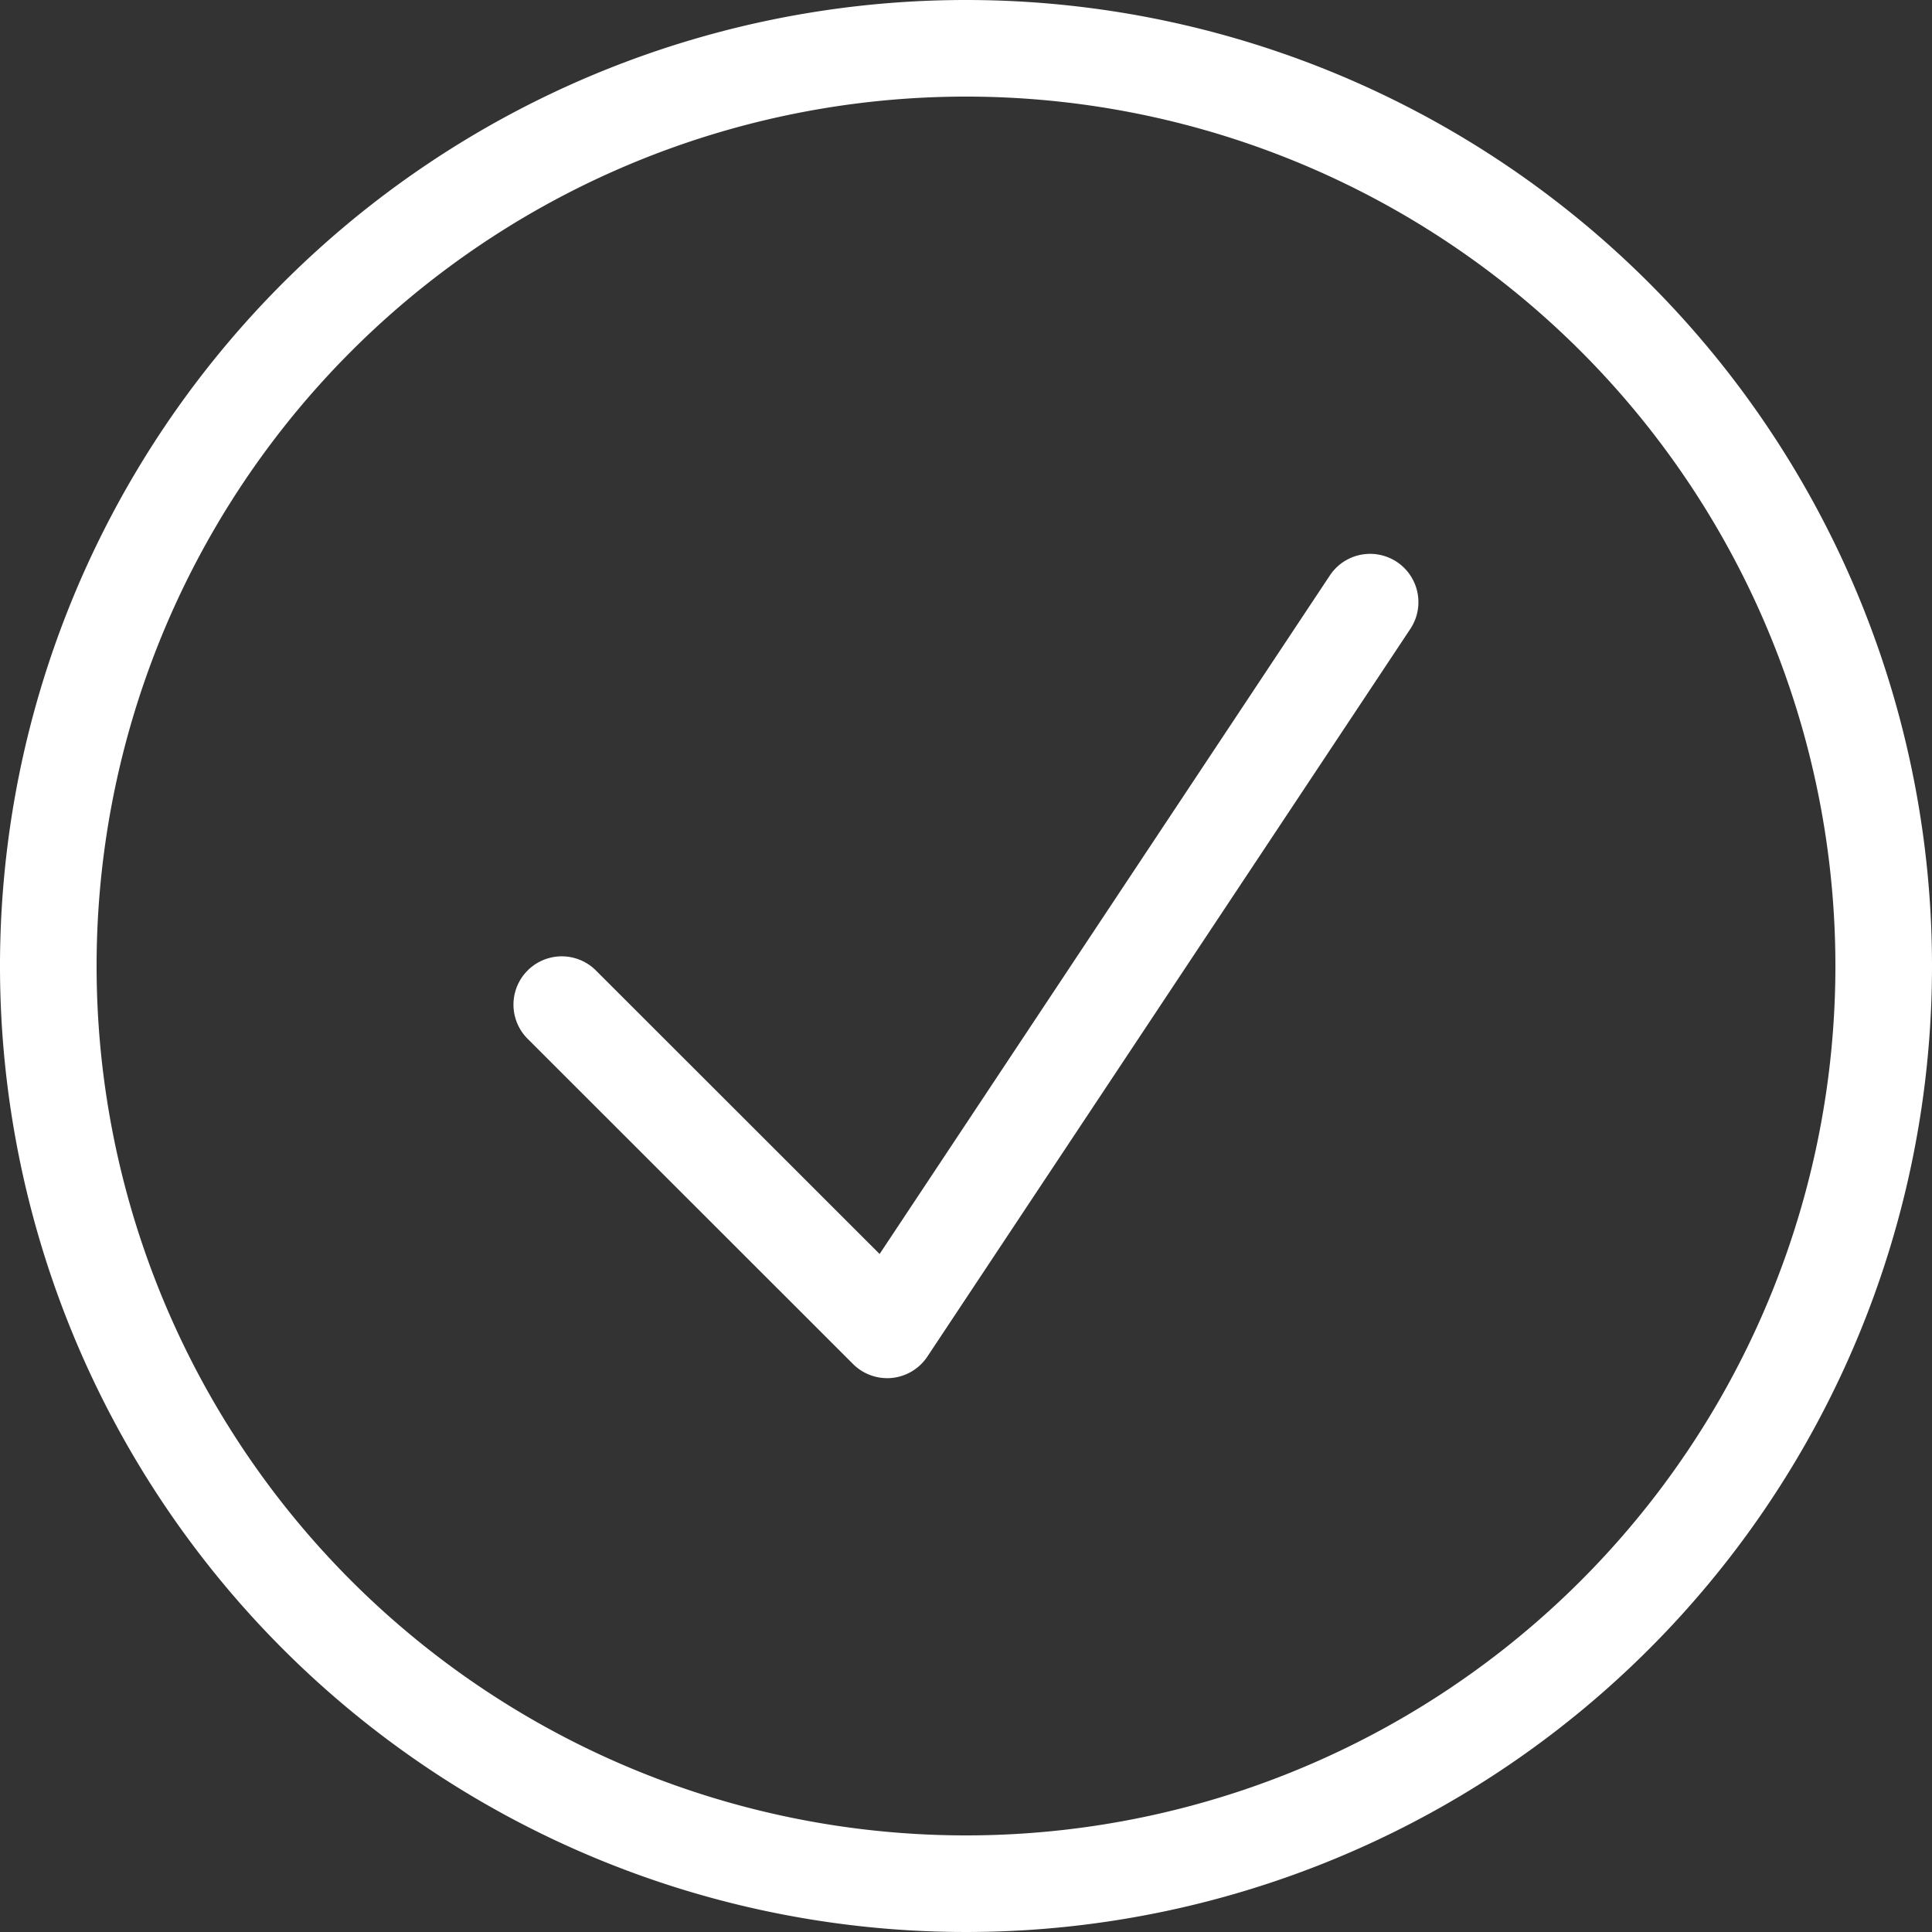
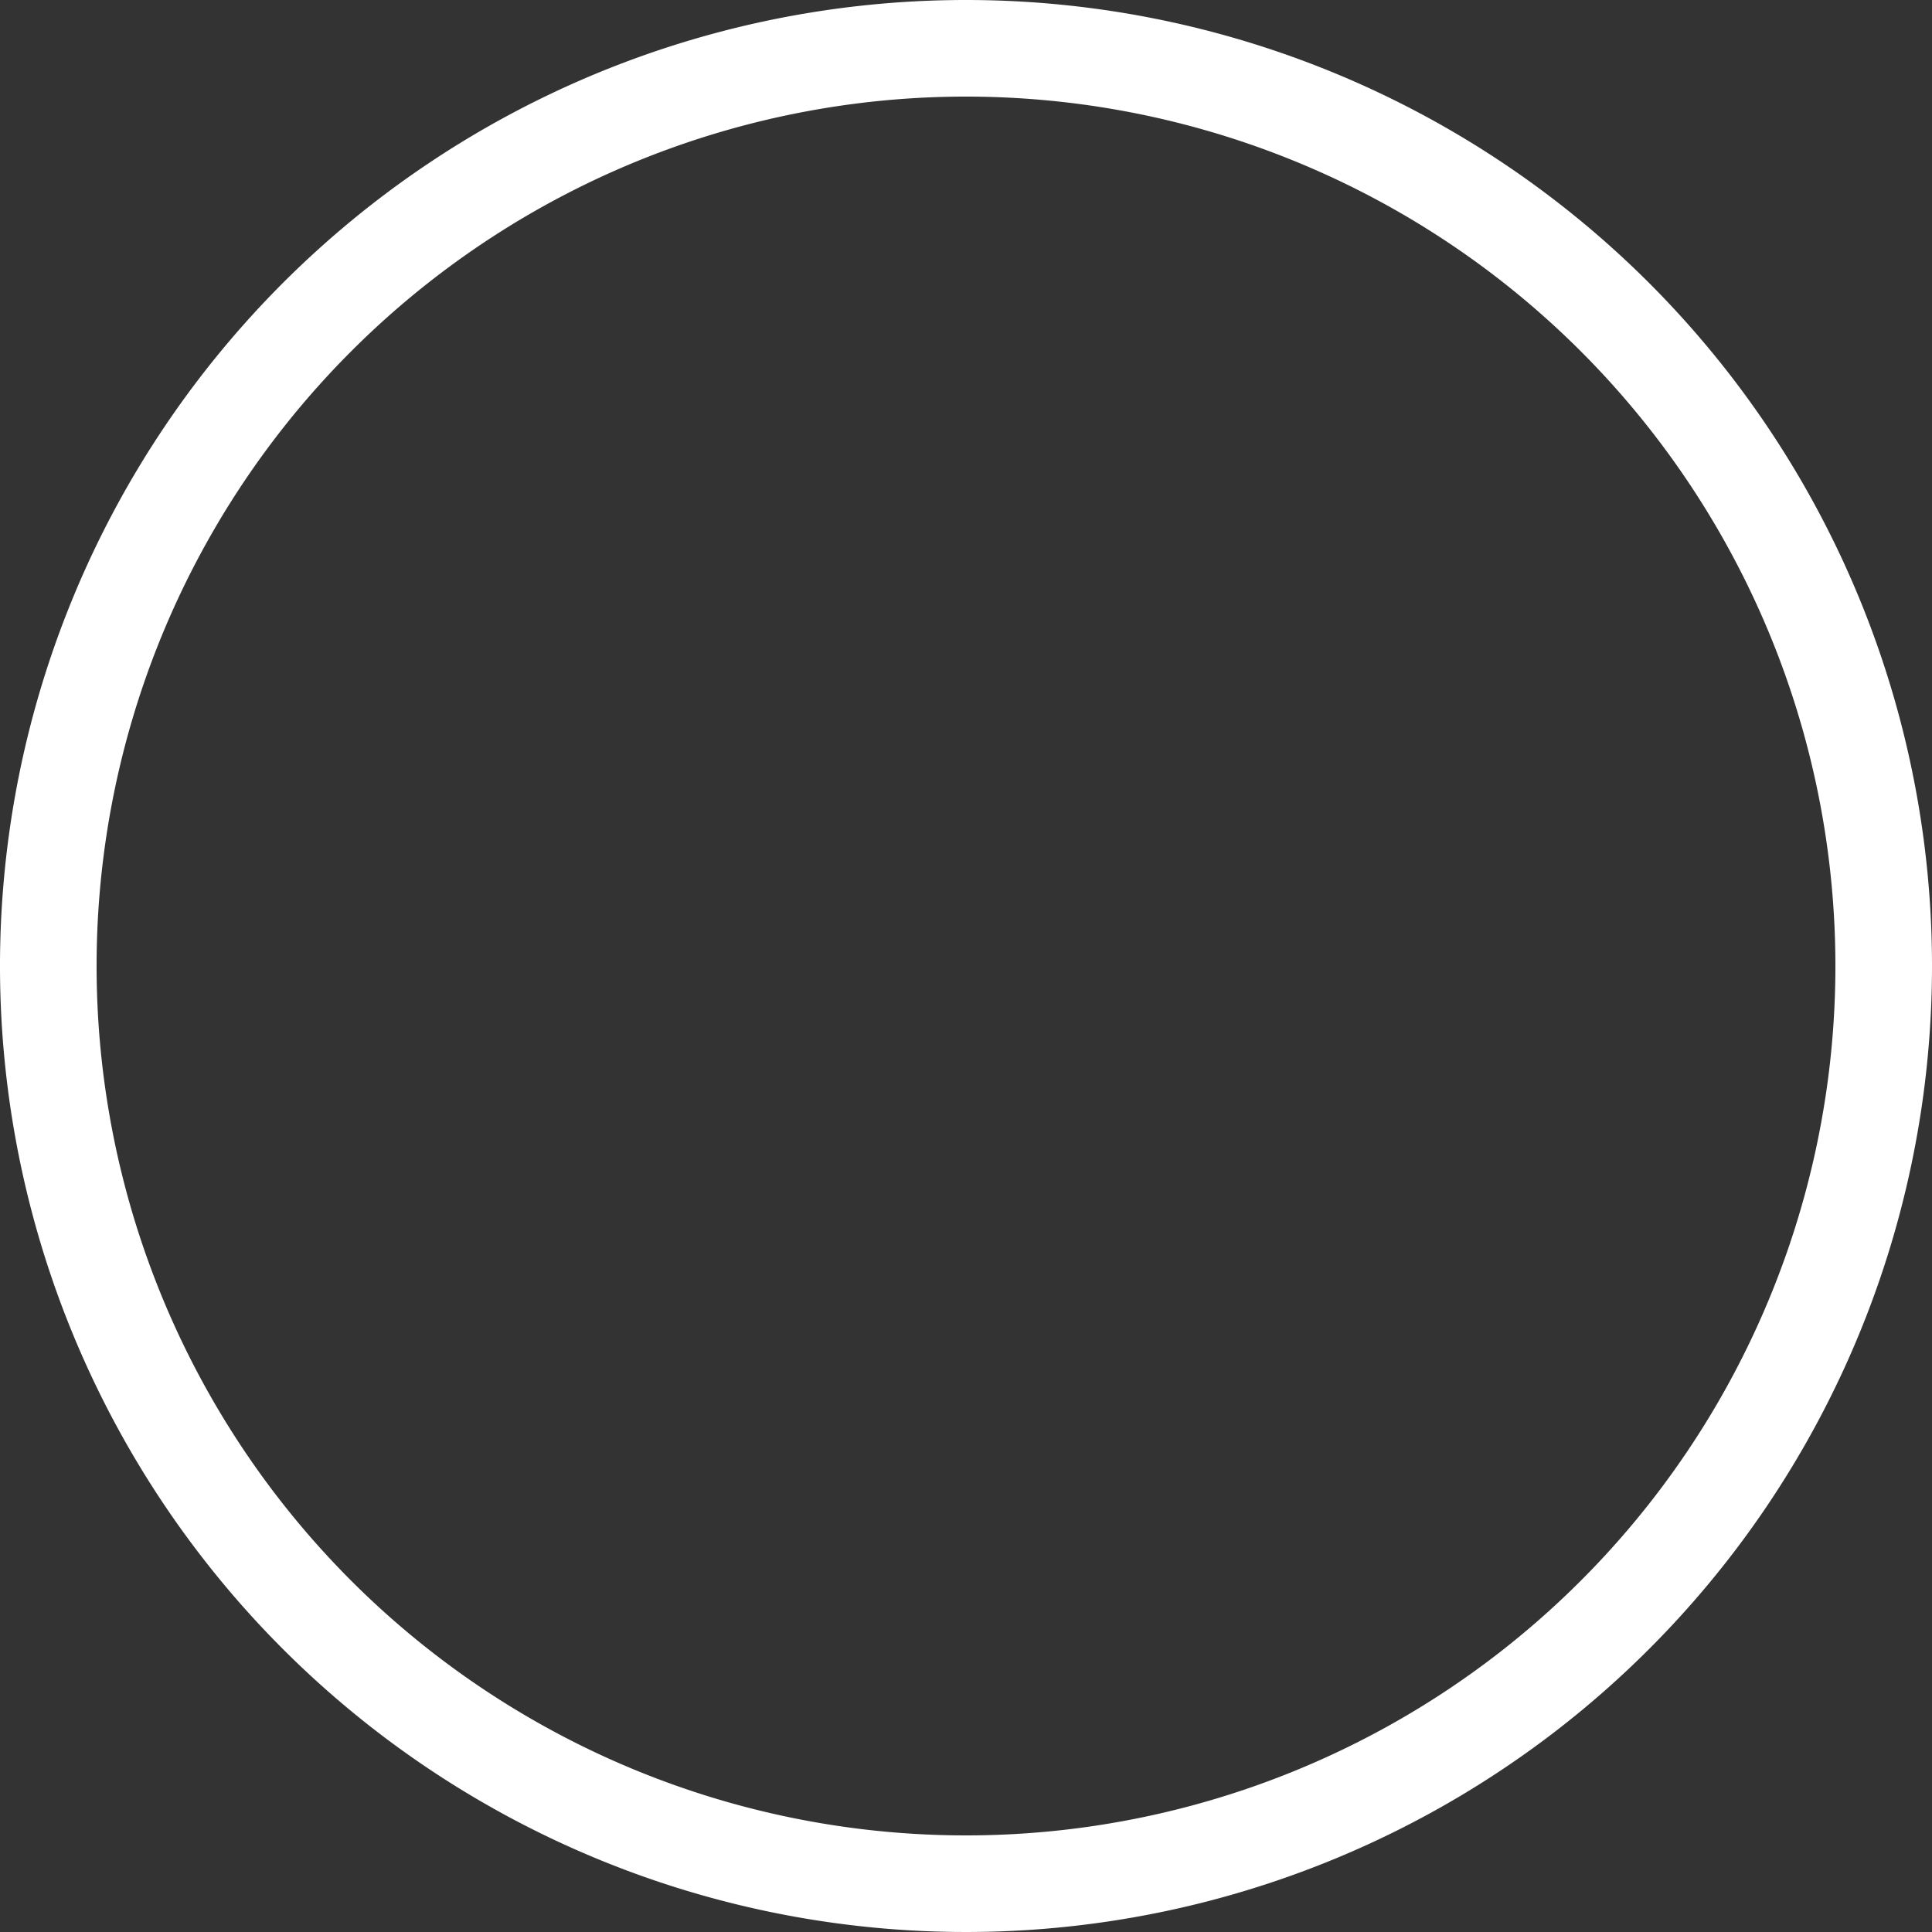
<svg xmlns="http://www.w3.org/2000/svg" id="Gruppe_31" data-name="Gruppe 31" width="60" height="60" viewBox="0 0 60 60">
  <rect x="0" y="0" width="60" height="60" fill="#333333" stroke="none" />
  <defs>
    <clipPath id="clip-path">
      <rect id="Rechteck_148" data-name="Rechteck 148" width="60" height="60" fill="none" />
    </clipPath>
  </defs>
  <g id="Gruppe_30" data-name="Gruppe 30" clip-path="url(#clip-path)">
-     <path id="Pfad_8" data-name="Pfad 8" d="M27.553,42.8a1.5,1.5,0,0,1-1.061-.439l-10.106-10.1a1.5,1.5,0,0,1,2.121-2.122l8.81,8.805L41.3,17.871a1.5,1.5,0,1,1,2.5,1.659l-15,22.6a1.5,1.5,0,0,1-1.1.663,1.471,1.471,0,0,1-.149.008" fill="#ffffff" />
    <path id="Pfad_9" data-name="Pfad 9" d="M30,0A30,30,0,1,0,60,30,30,30,0,0,0,30,0m0,57A27,27,0,1,1,57,30,27,27,0,0,1,30,57" fill="#ffffff" />
  </g>
</svg>